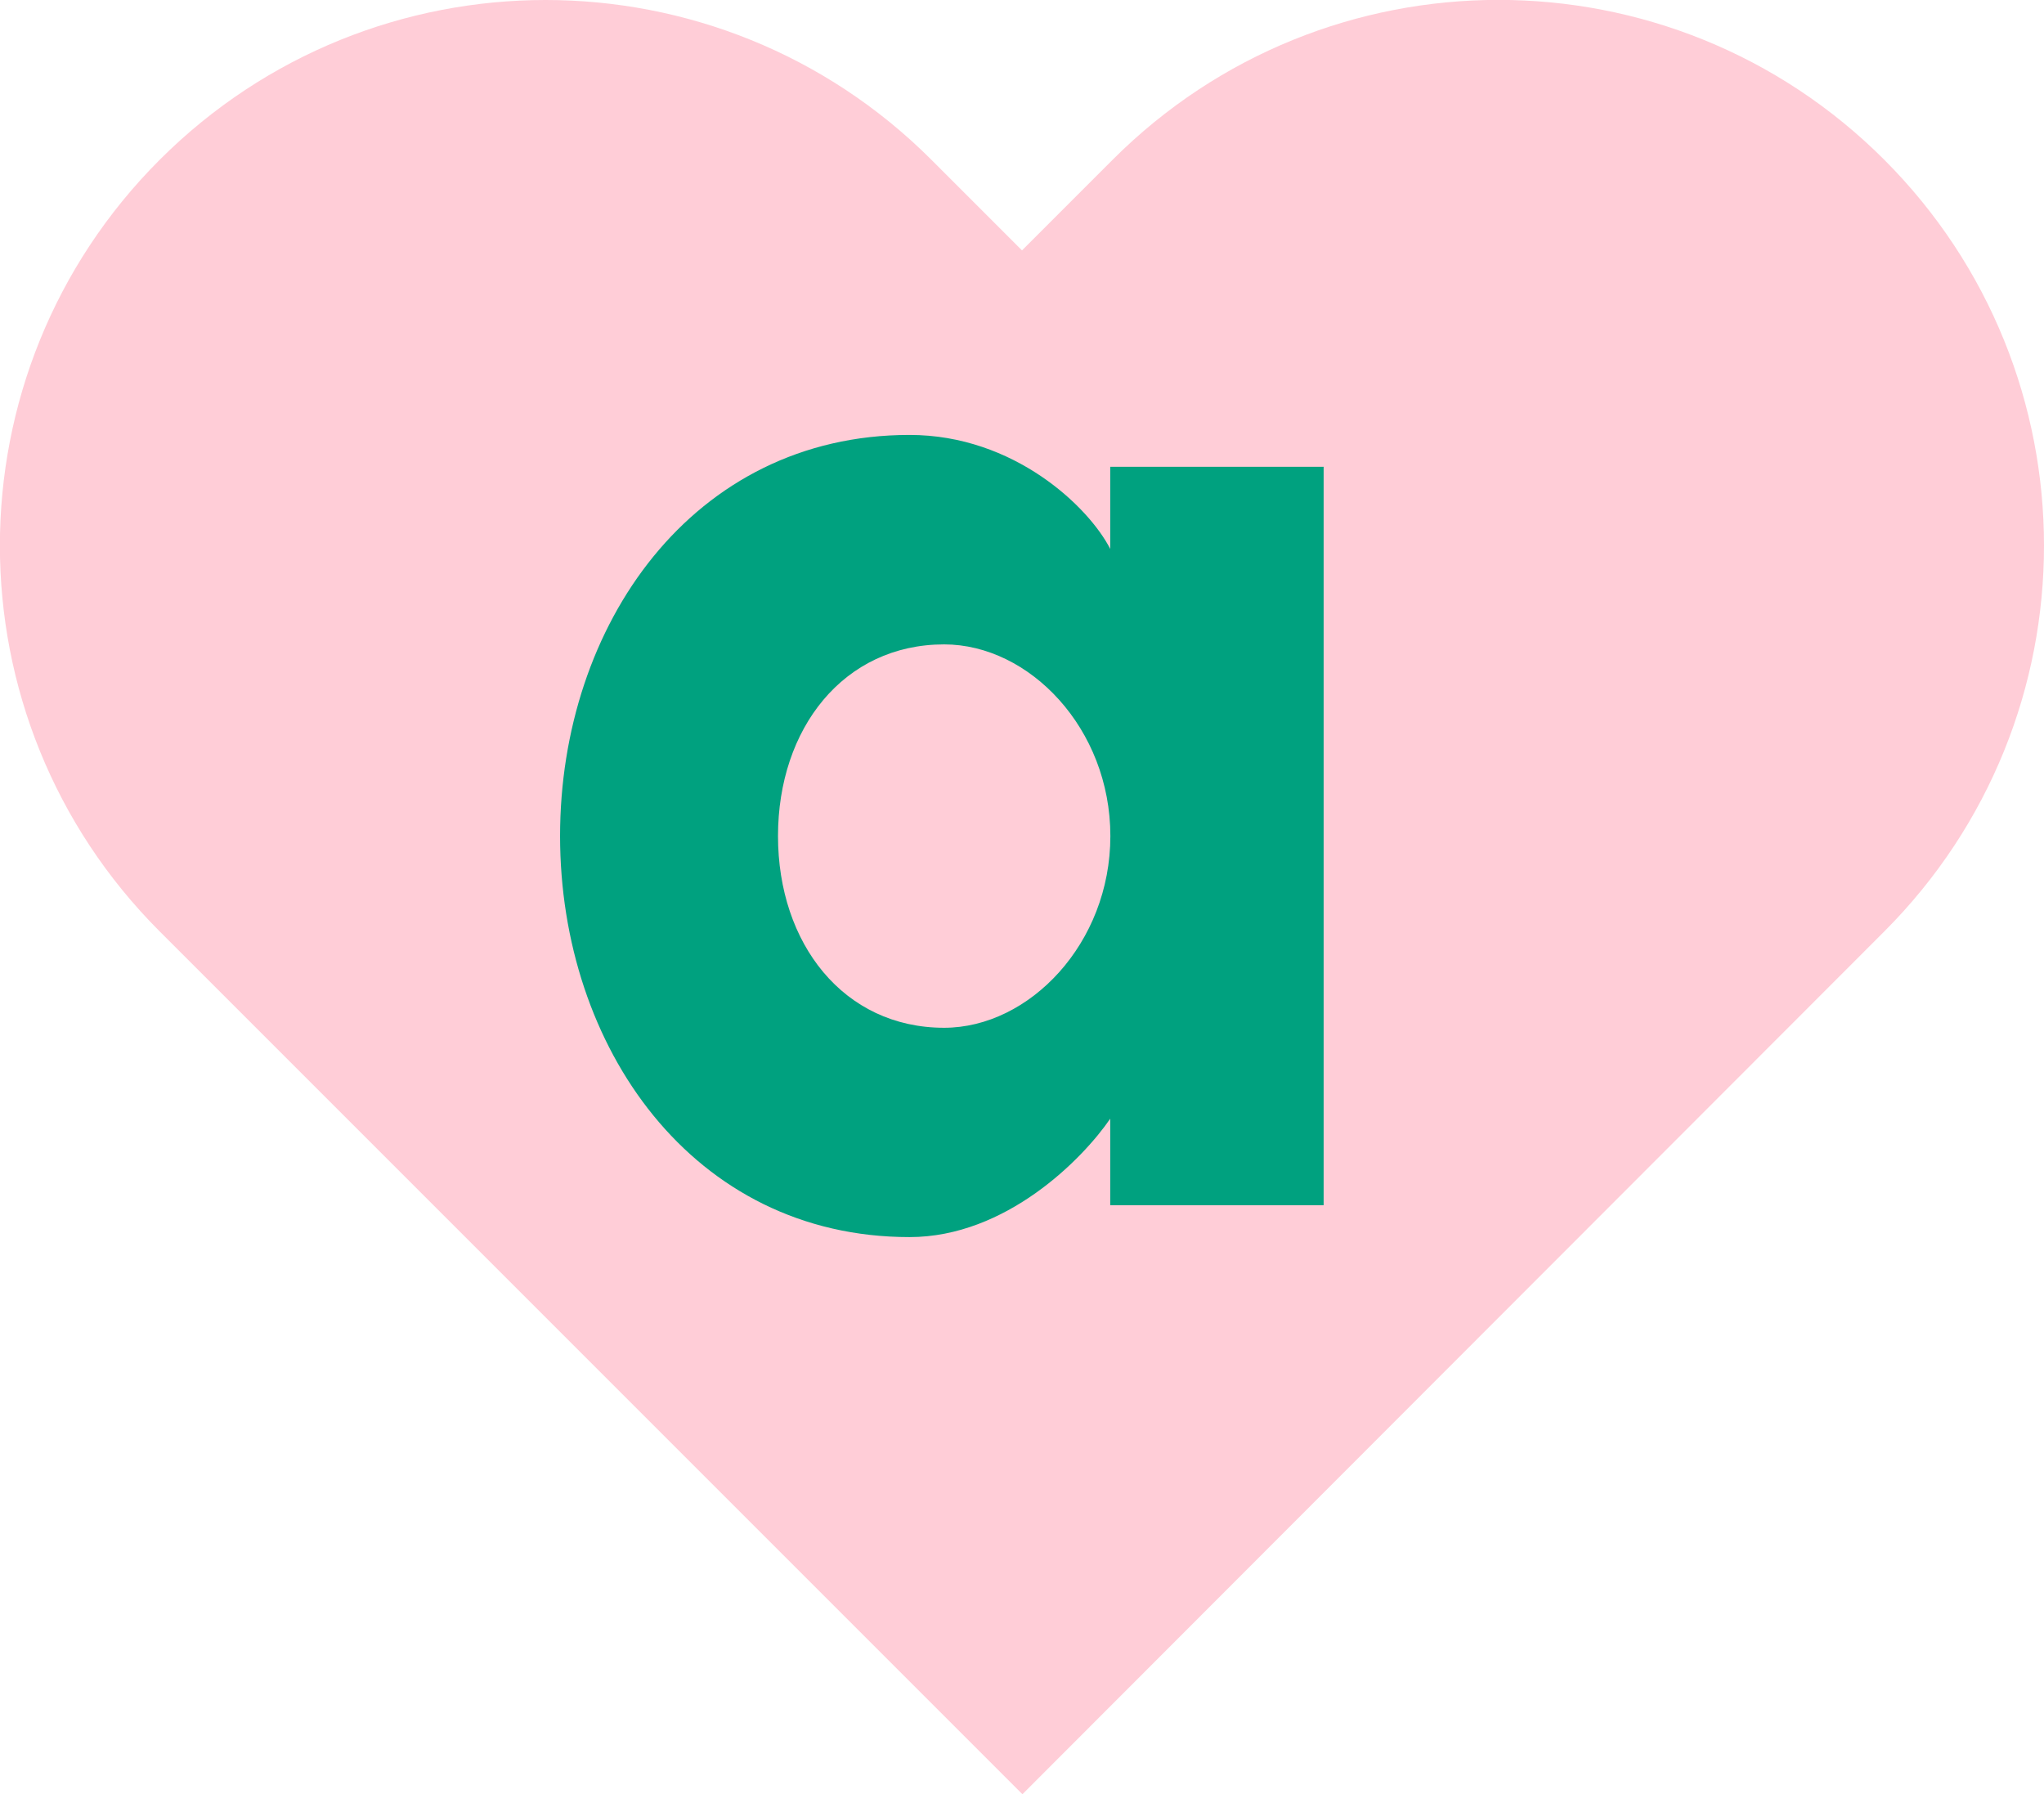
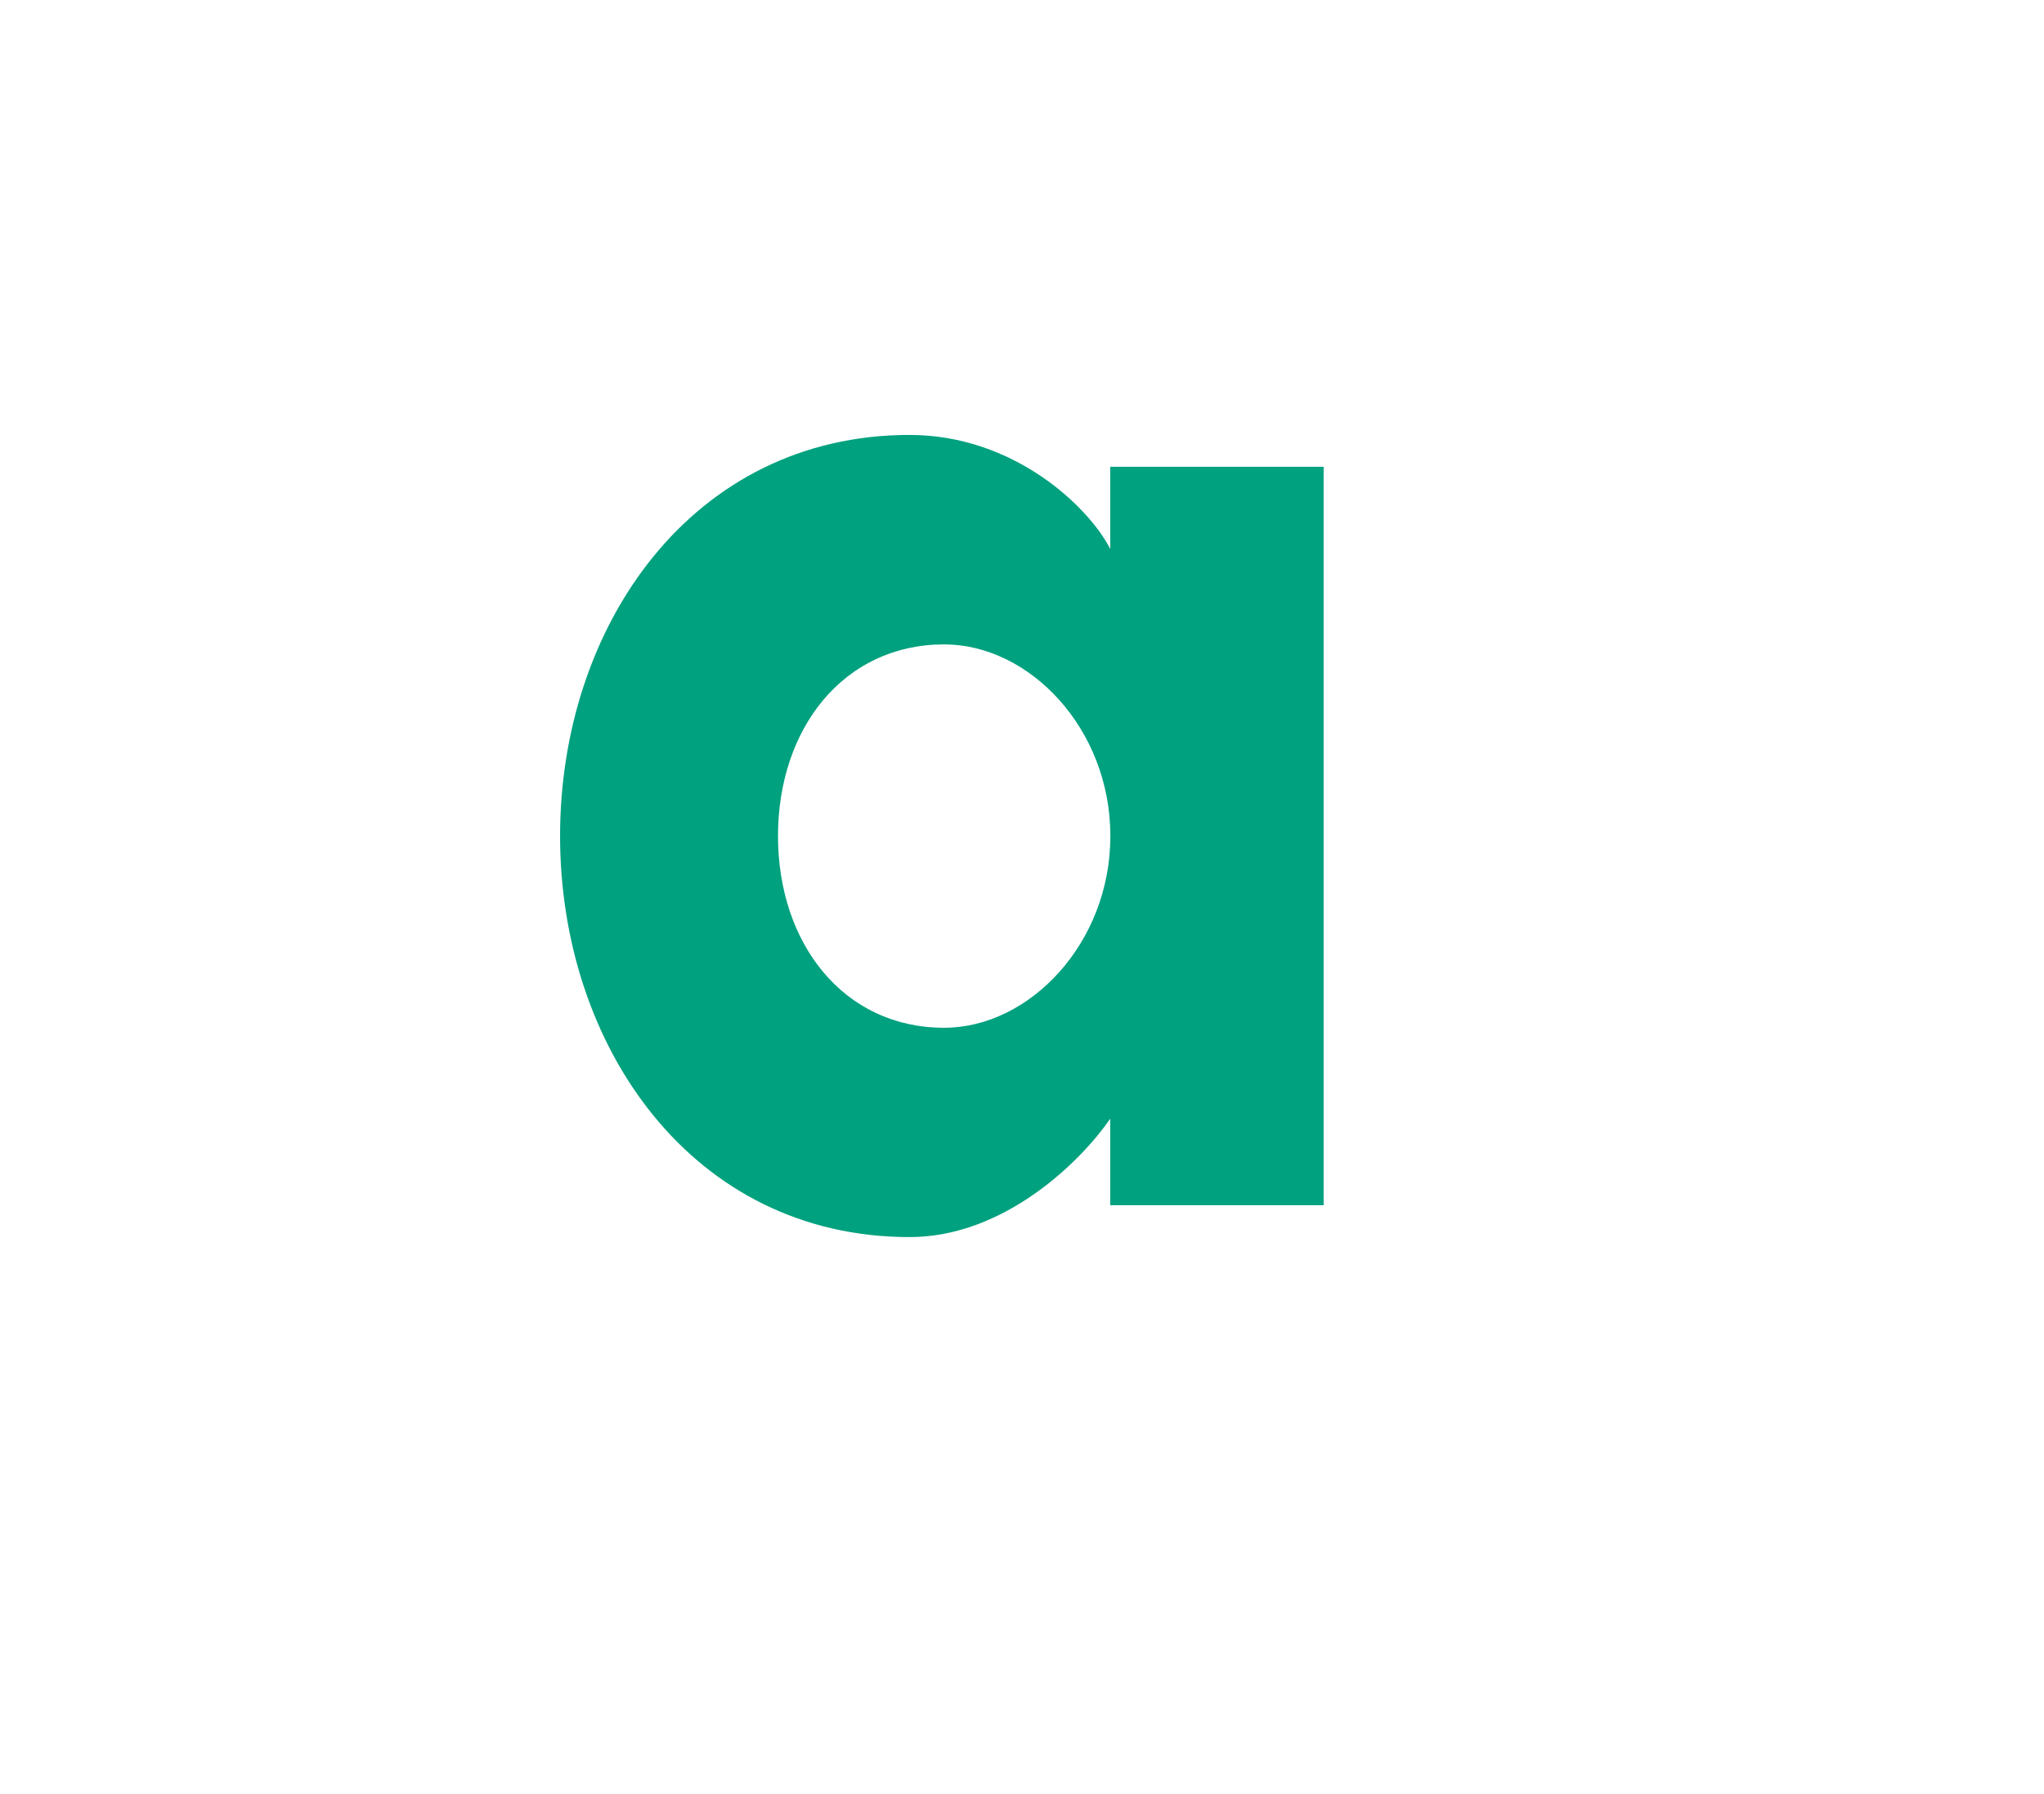
<svg xmlns="http://www.w3.org/2000/svg" viewBox="0 0 144.34 126.69" data-name="Layer 2" id="b">
  <g data-name="Layer 1" id="c">
    <g>
-       <path stroke-width="0" fill="#ffcdd7" d="M72.2,126.69l60.86-60.92c15.04-15.05,15.04-39.44,0-54.49h0c-15.05-15.05-39.44-15.05-54.49,0l-6.4,6.4-6.4-6.4C50.72-3.76,26.33-3.76,11.28,11.28h0c-15.05,15.05-15.05,39.44,0,54.49l60.92,60.92Z" />
      <path stroke-width="0" fill="#00a17f" d="M93.47,32.95v52.15h-15.07v-6.11c-1.94,2.84-7.36,8.36-14.17,8.36-15.32,0-24.68-13.44-24.68-28.32,0-14.88,9.36-28.32,24.68-28.32,7.38,0,12.66,5.09,14.17,8.05v-5.8h15.06ZM78.41,59.03c0-7.59-5.72-13.53-11.74-13.53-7.1,0-11.73,5.94-11.73,13.53s4.63,13.54,11.73,13.54c6.01,0,11.74-5.95,11.74-13.54Z" />
    </g>
  </g>
</svg>